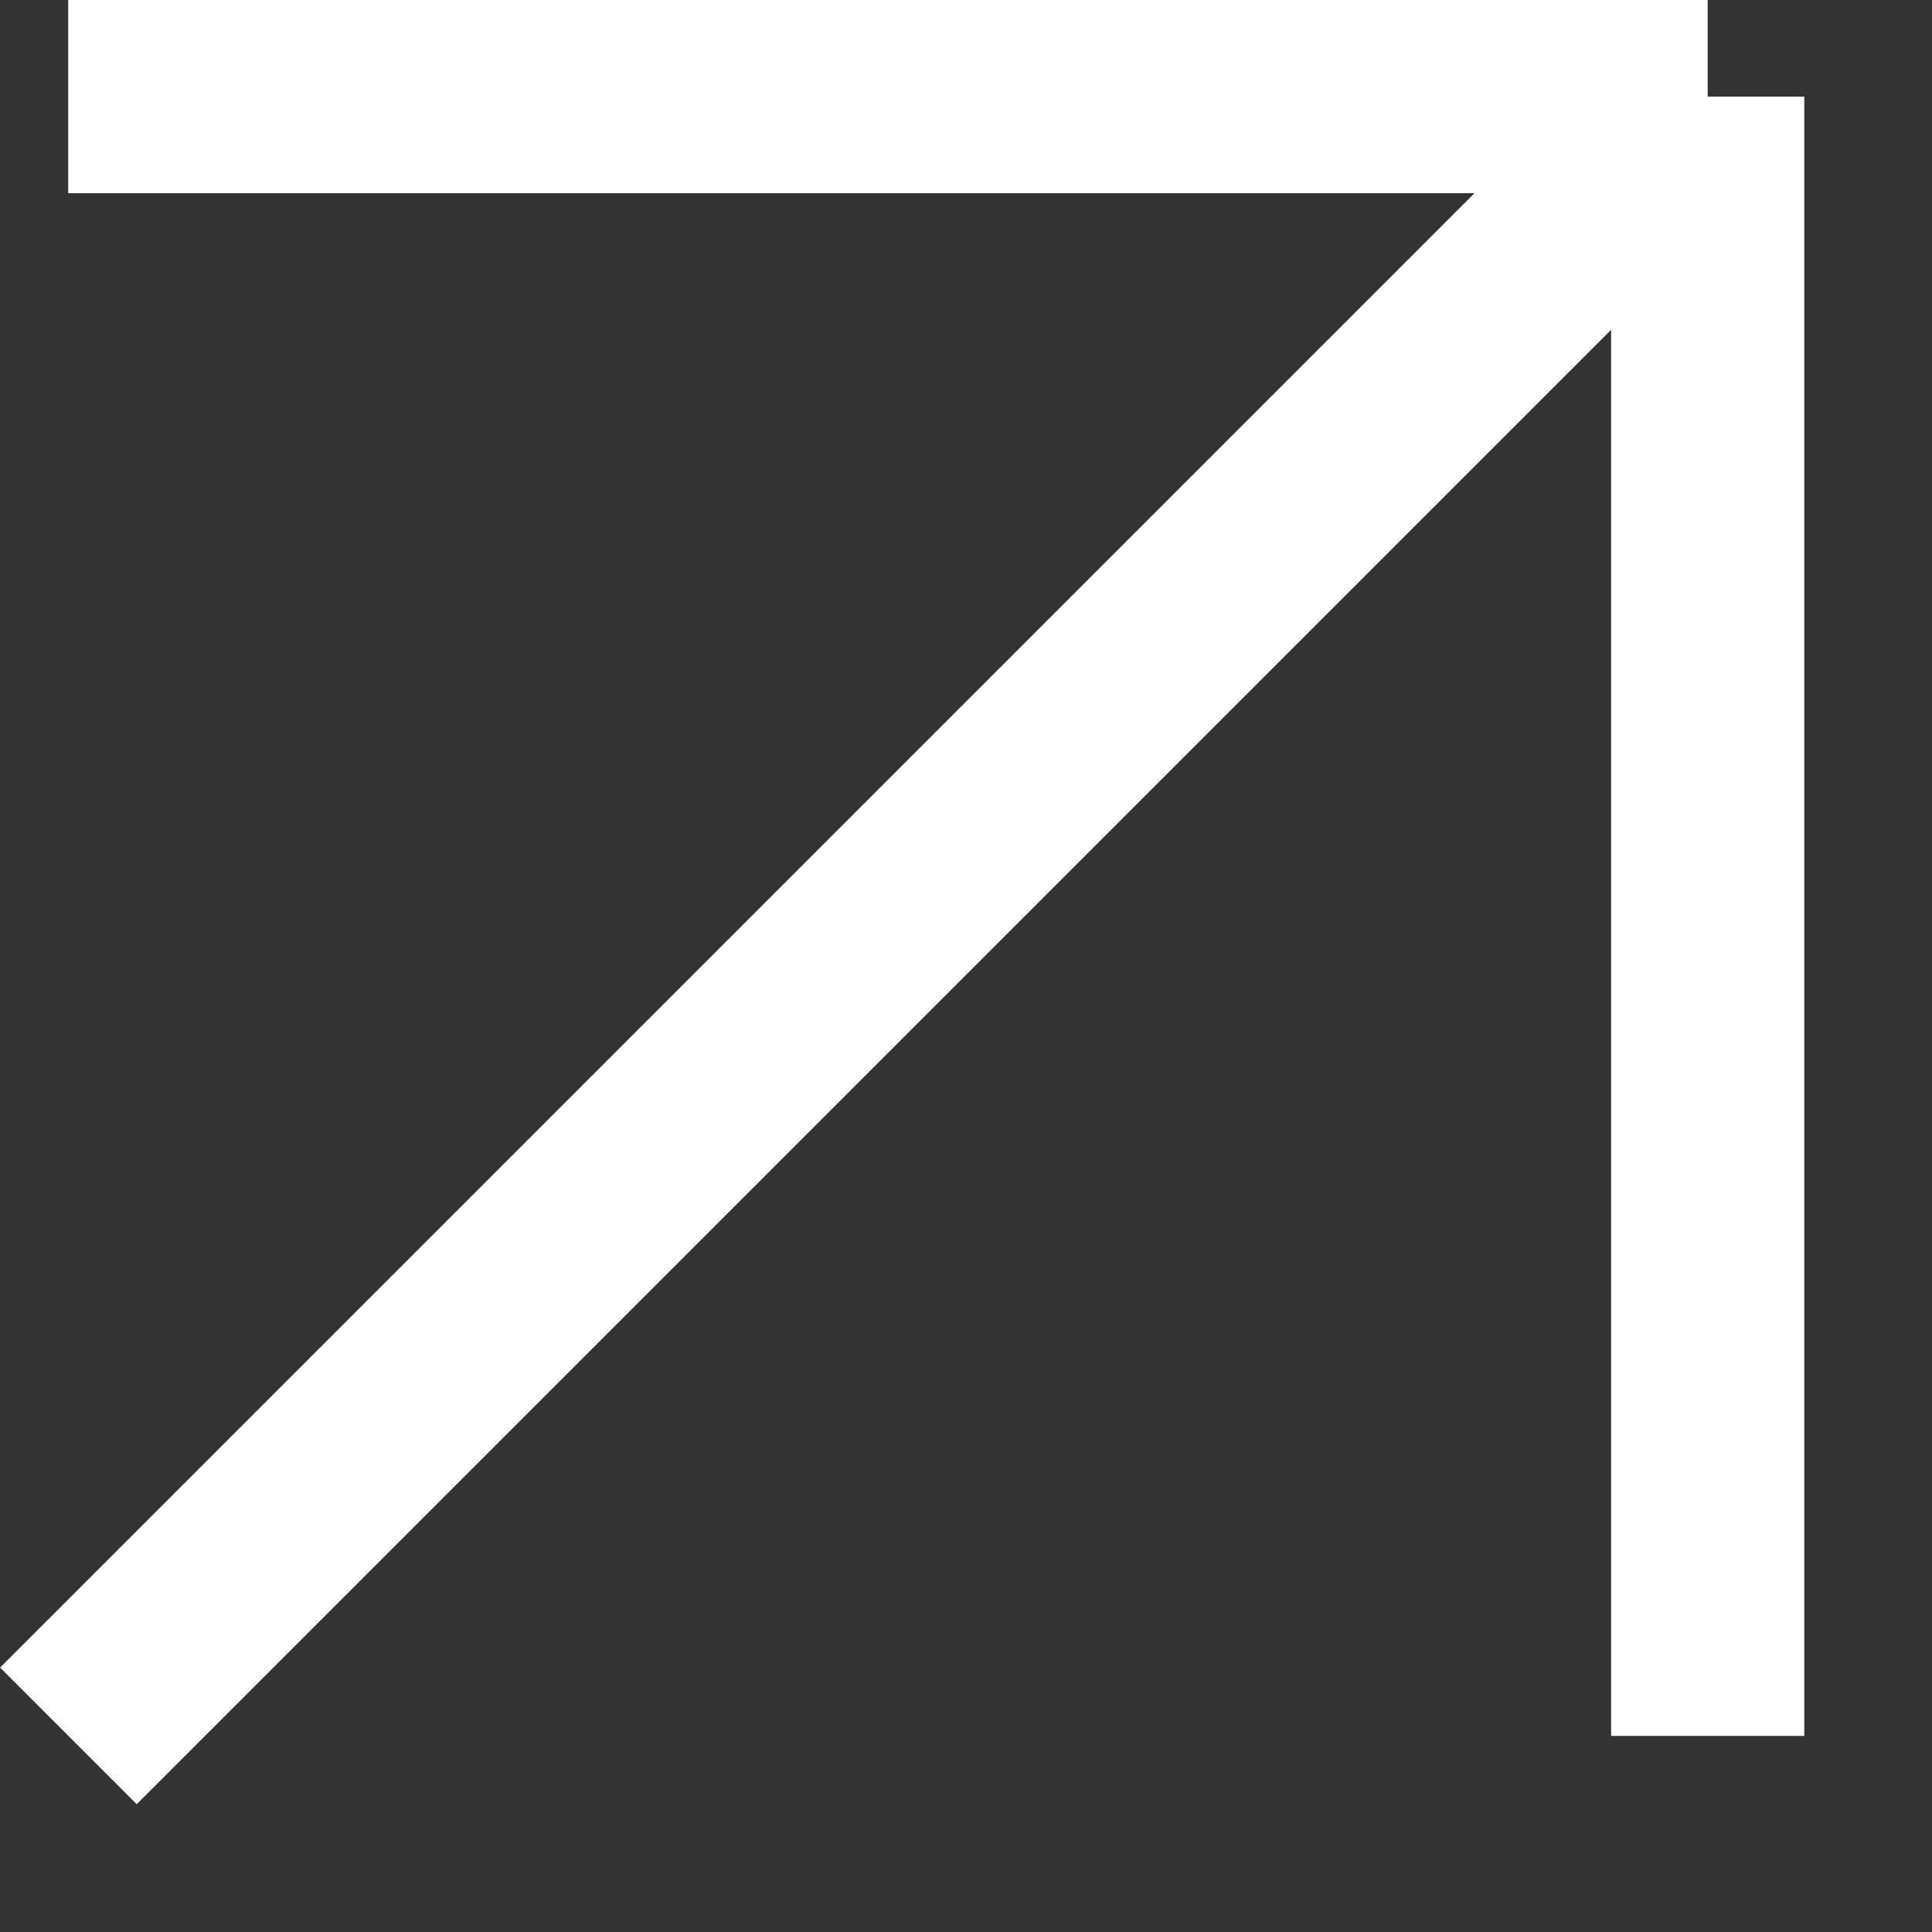
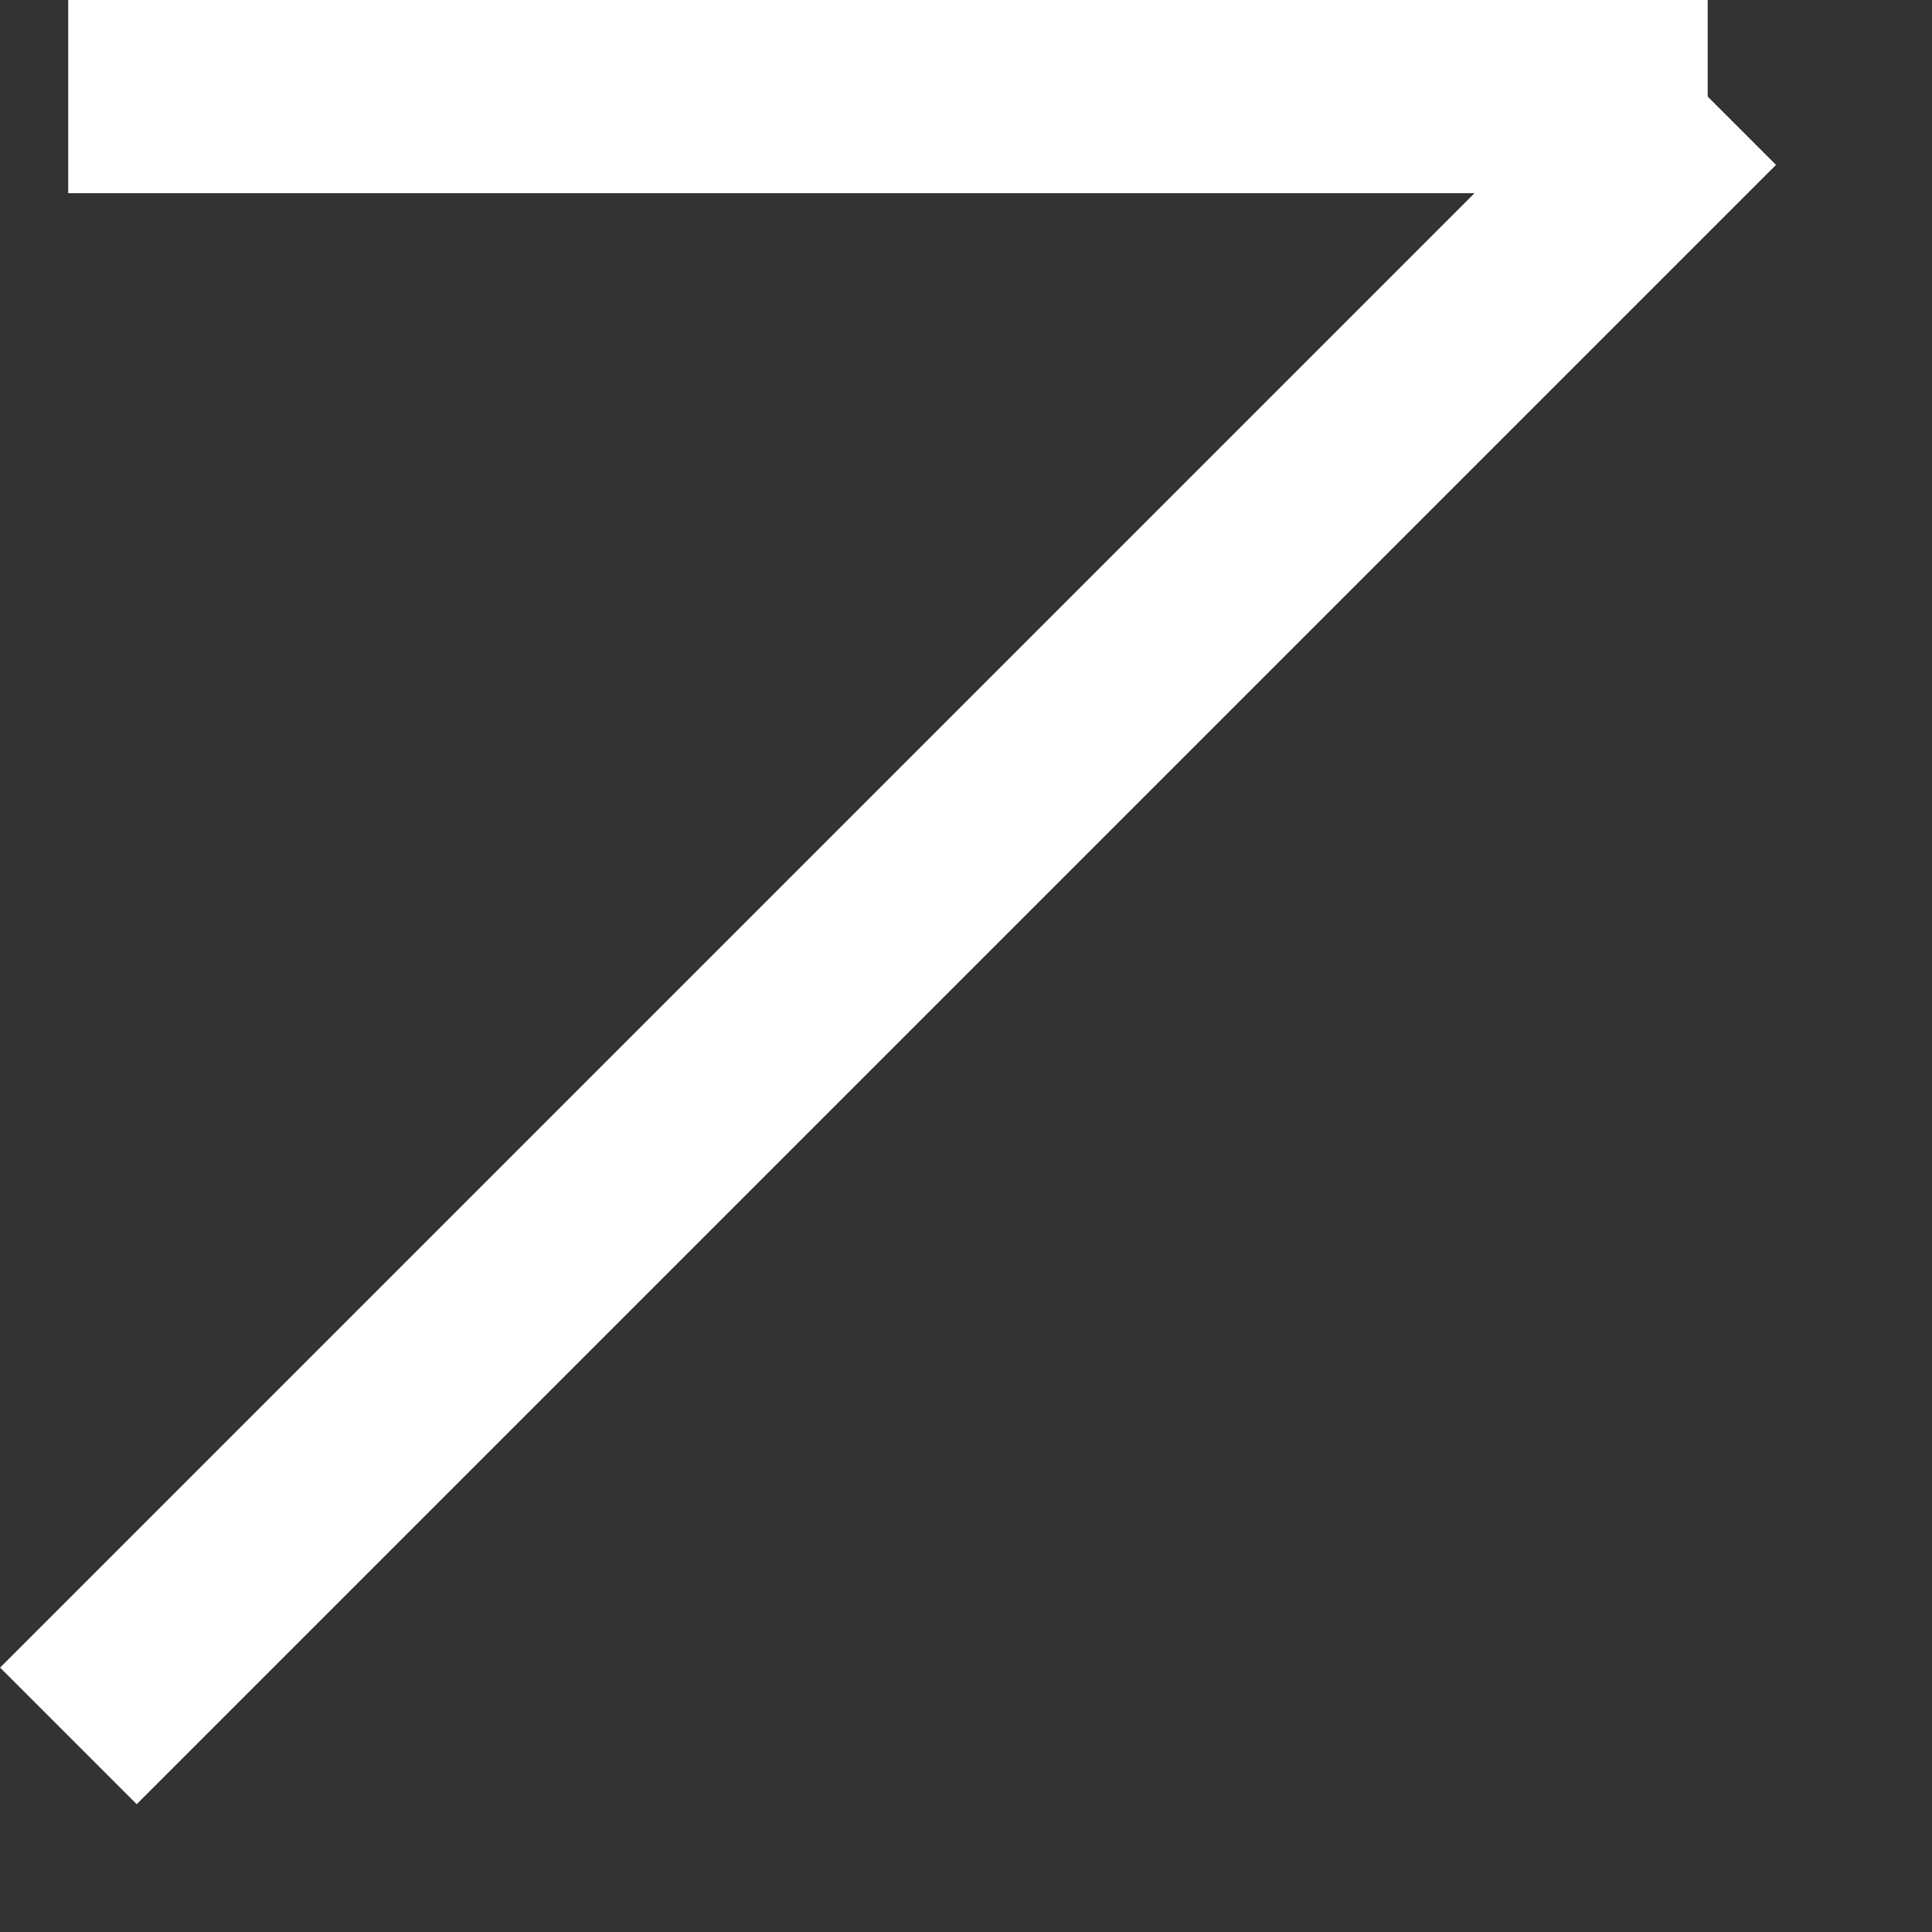
<svg xmlns="http://www.w3.org/2000/svg" width="10" height="10" viewBox="0 0 10 10" fill="none">
  <rect x="0" y="0" width="10" height="10" fill="#333333" stroke="none" />
-   <path d="M0.354 8.985L8.839 0.5M8.839 0.5L8.839 8.985M8.839 0.5L0.353 0.5" stroke="white" />
+   <path d="M0.354 8.985L8.839 0.5M8.839 0.5M8.839 0.5L0.353 0.5" stroke="white" />
</svg>